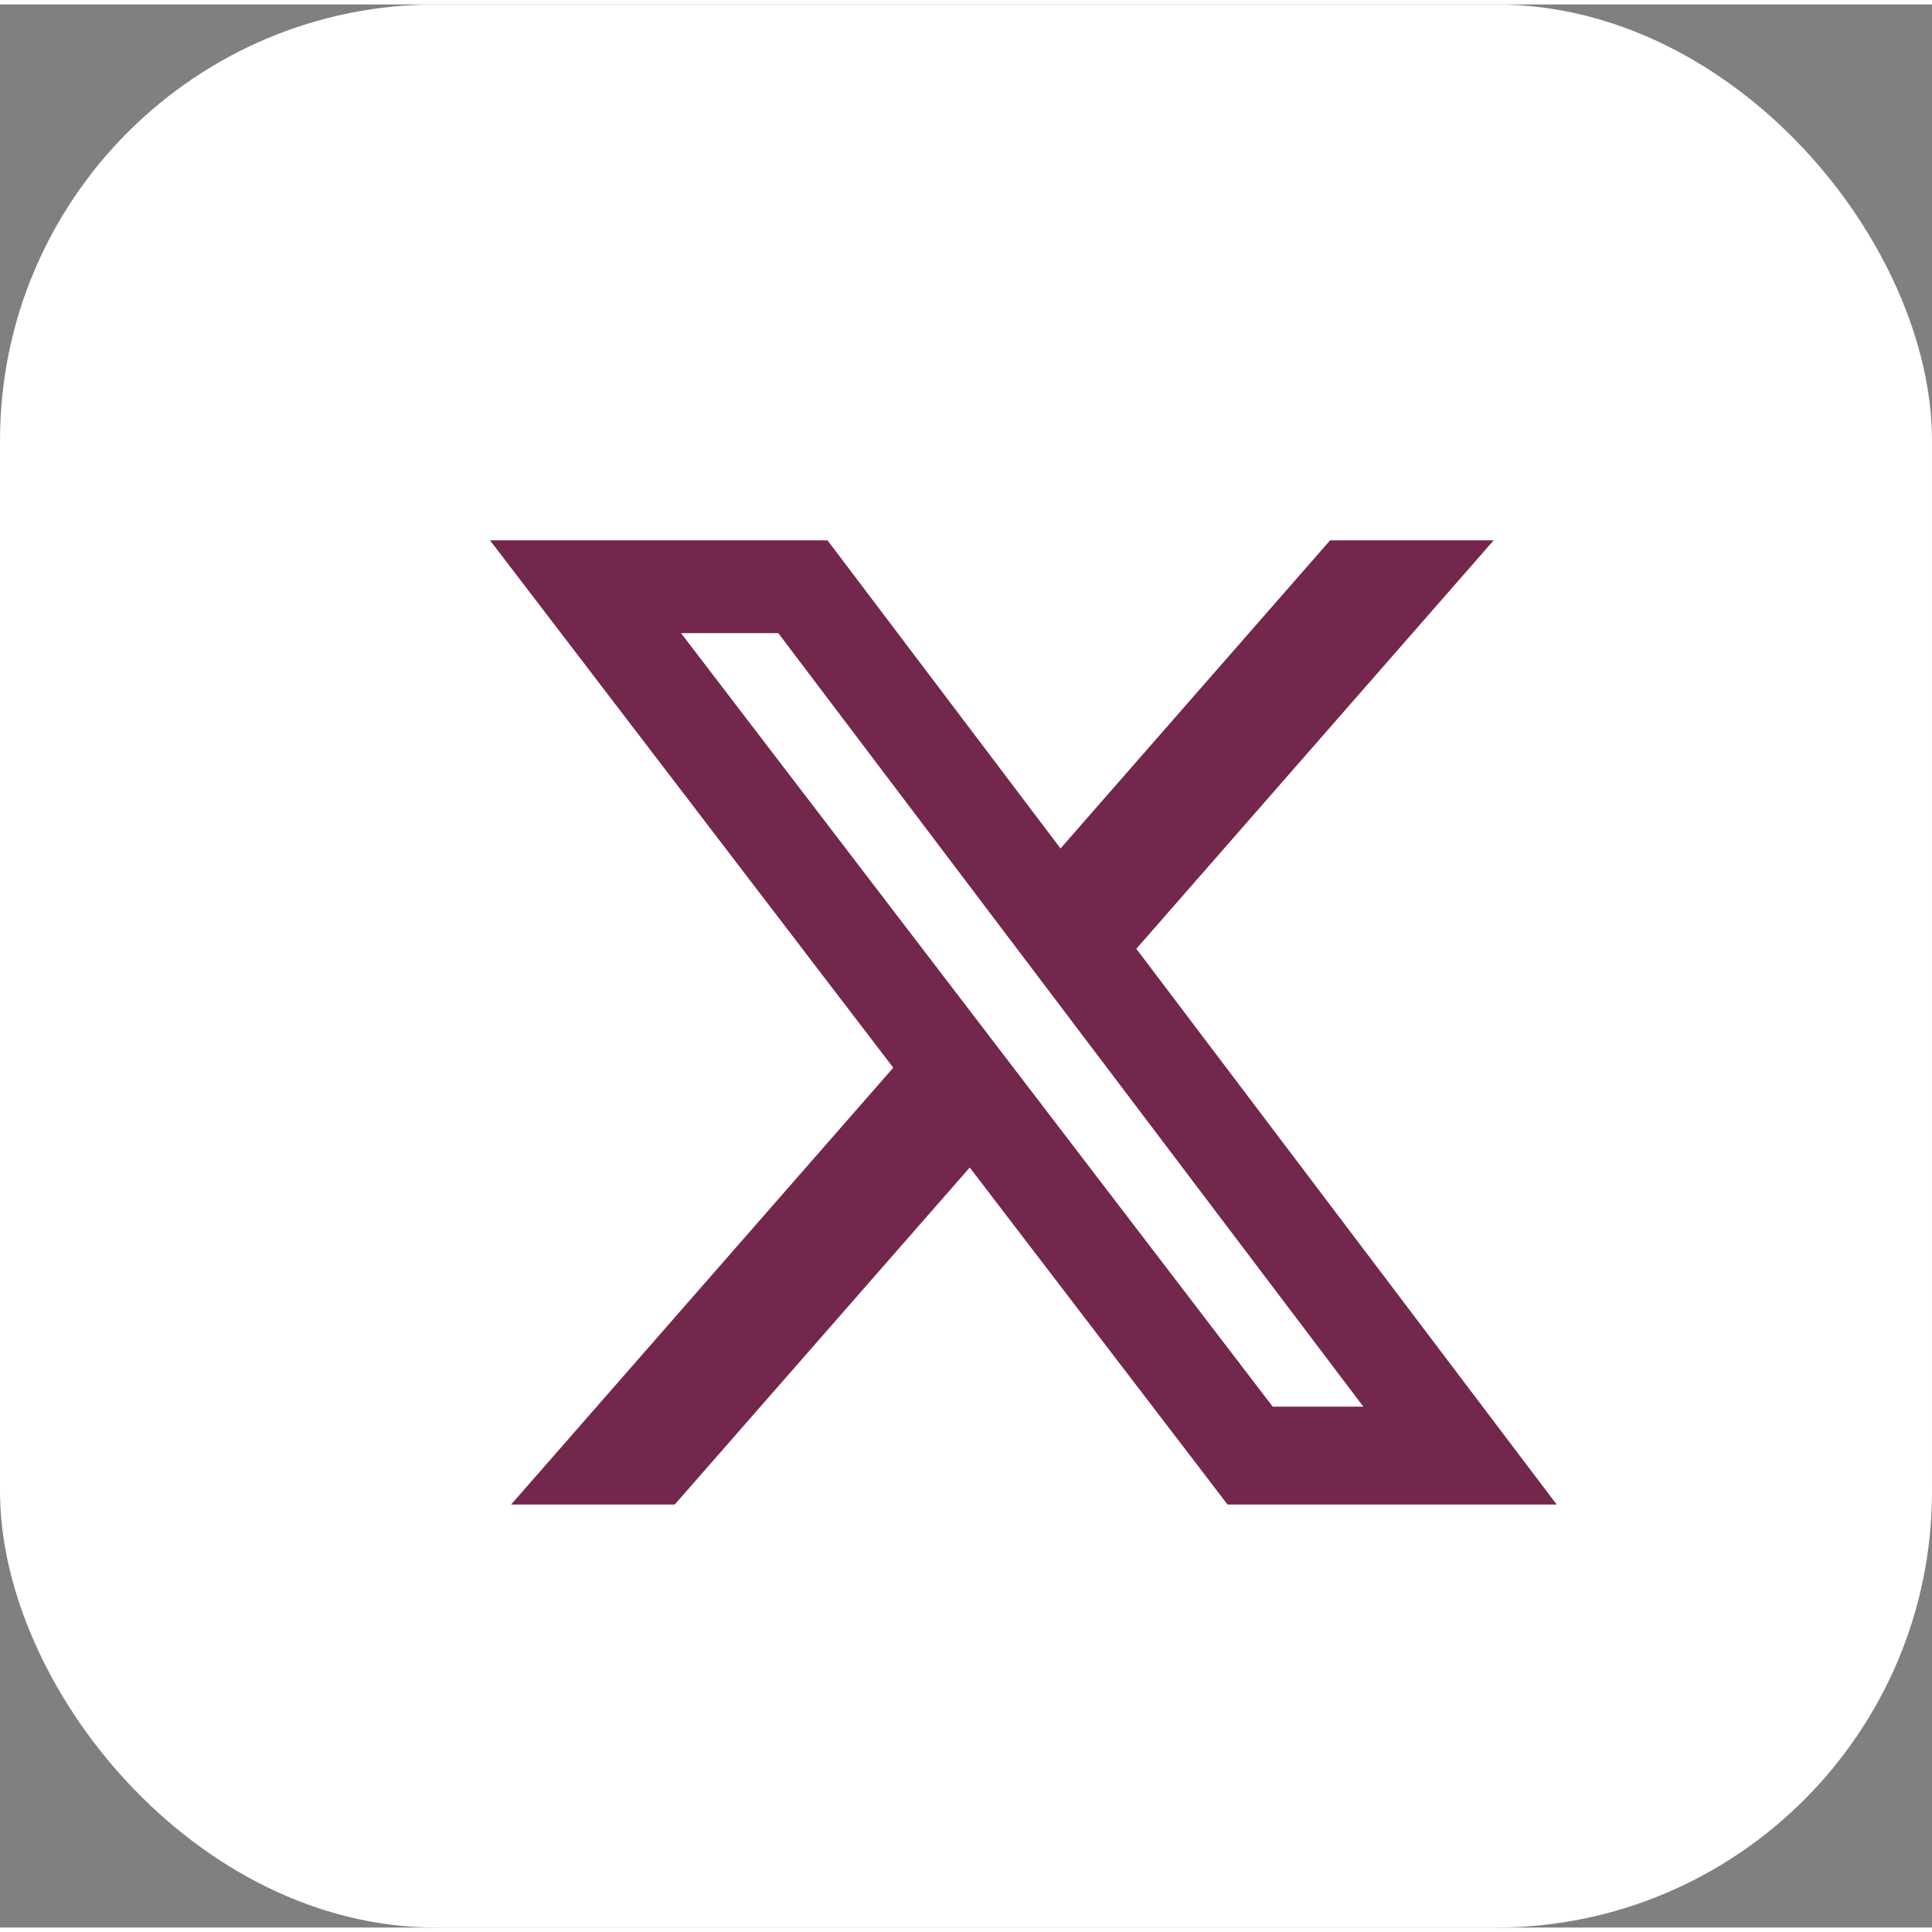
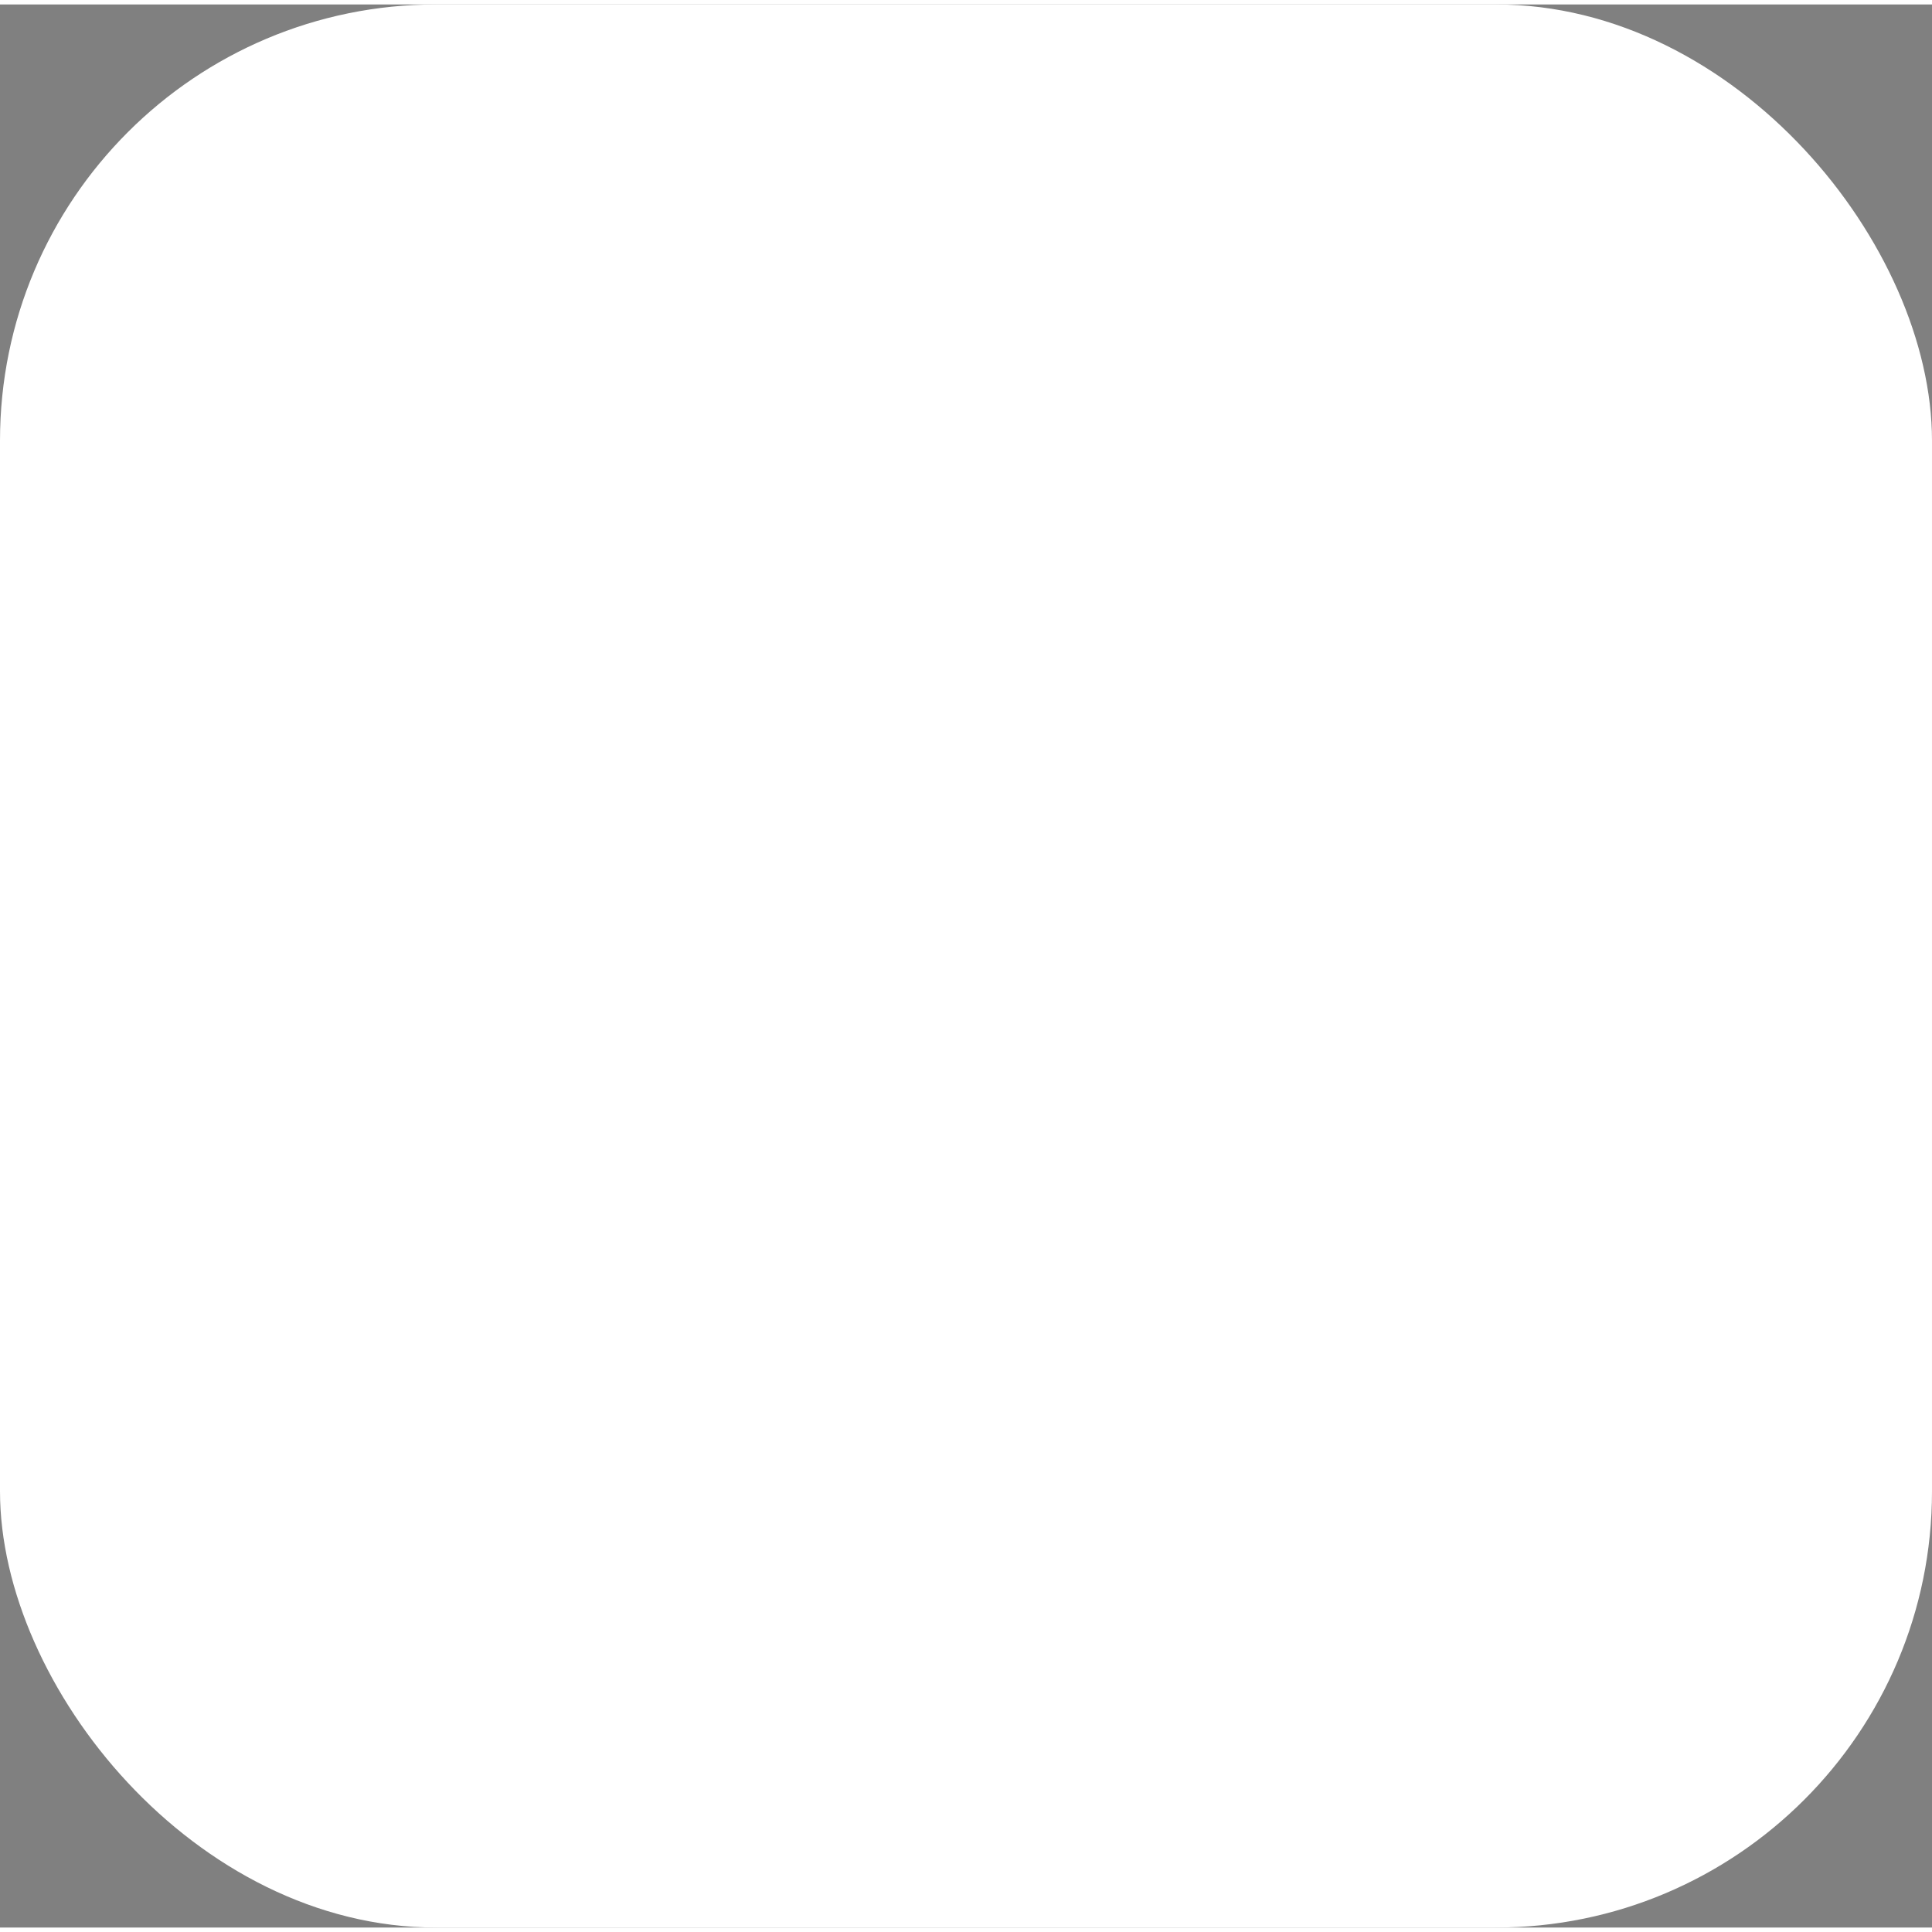
<svg xmlns="http://www.w3.org/2000/svg" shape-rendering="geometricPrecision" text-rendering="geometricPrecision" image-rendering="optimizeQuality" fill-rule="evenodd" clip-rule="evenodd" width="24" height="24" viewBox="0 0 512 509.64">
  <rect x="0" y="0" width="512" height="509.64" fill="#808080" stroke="none" />
  <rect fill="white" width="512" height="509.64" rx="115.61" ry="115.61" />
-   <path transform="scale(1.2) translate(-30 -30)" fill="#73274d" fill-rule="nonzero" d="M323.74 148.35h36.12l-78.91 90.2 92.83 122.73h-72.69l-56.93-74.43-65.15 74.43h-36.14l84.4-96.47-89.05-116.46h74.53l51.46 68.04 59.53-68.04zm-12.68 191.31h20.02l-129.2-170.82H180.4l130.66 170.82z" />
</svg>